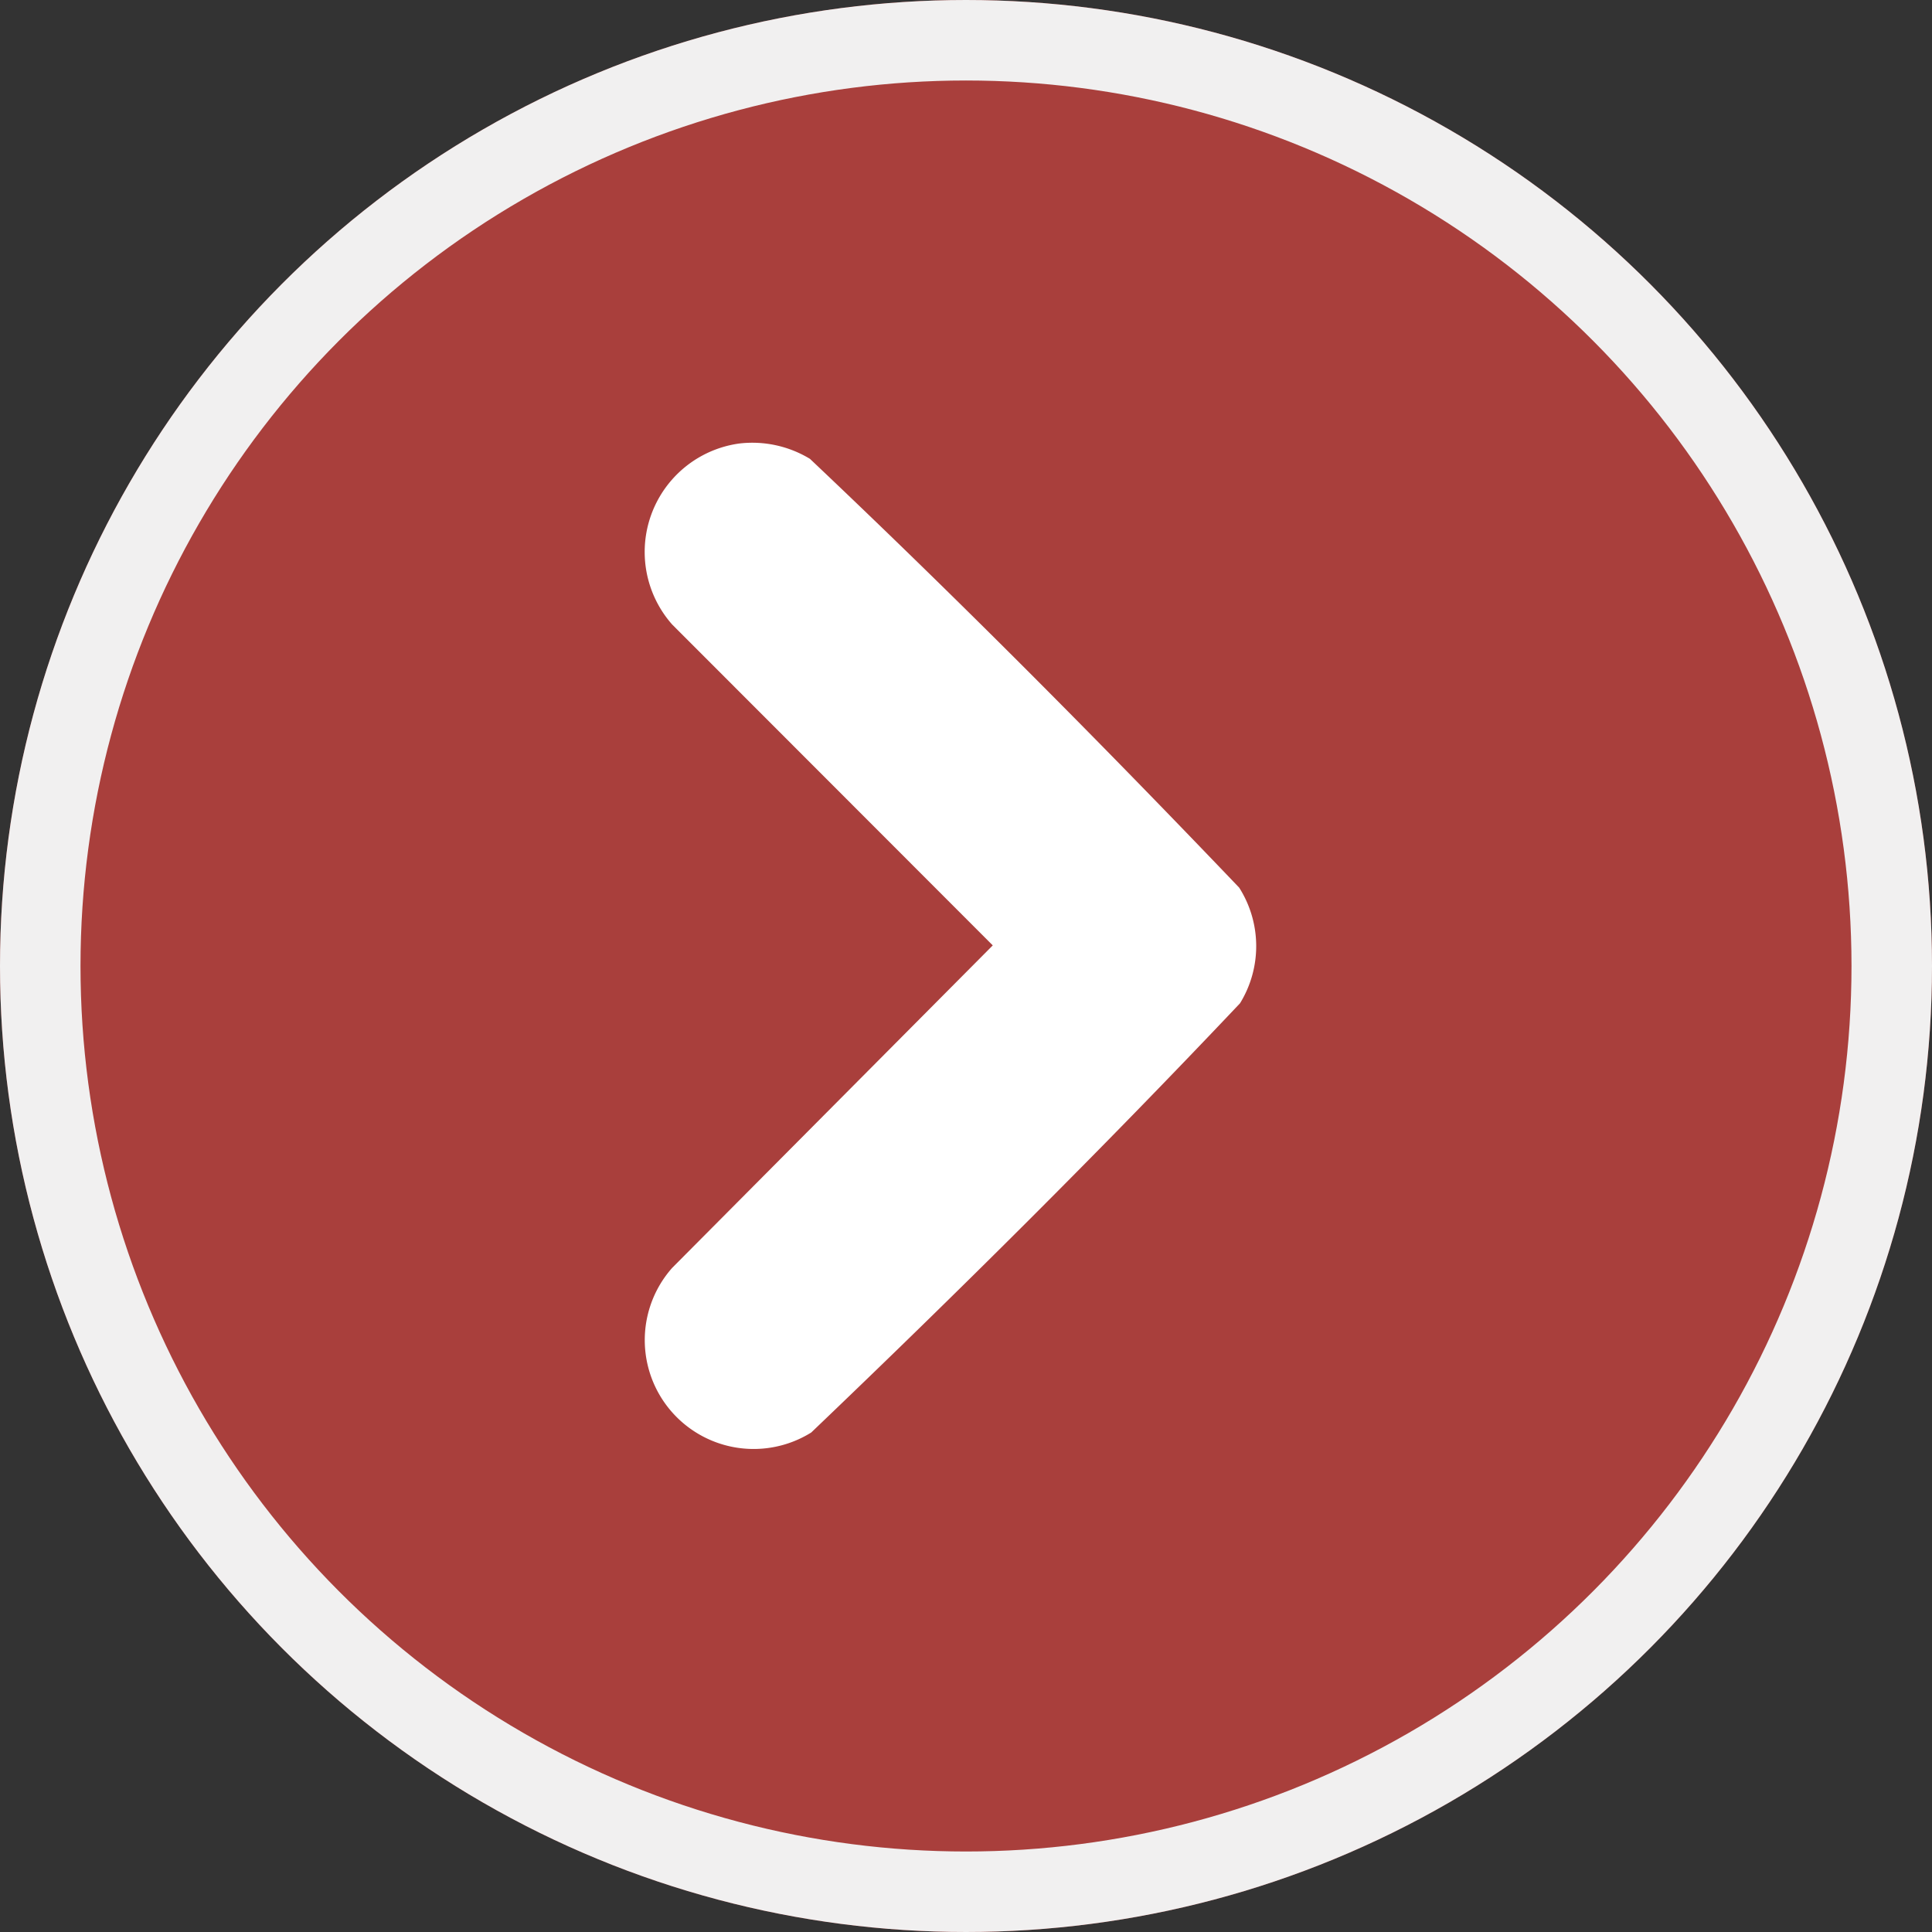
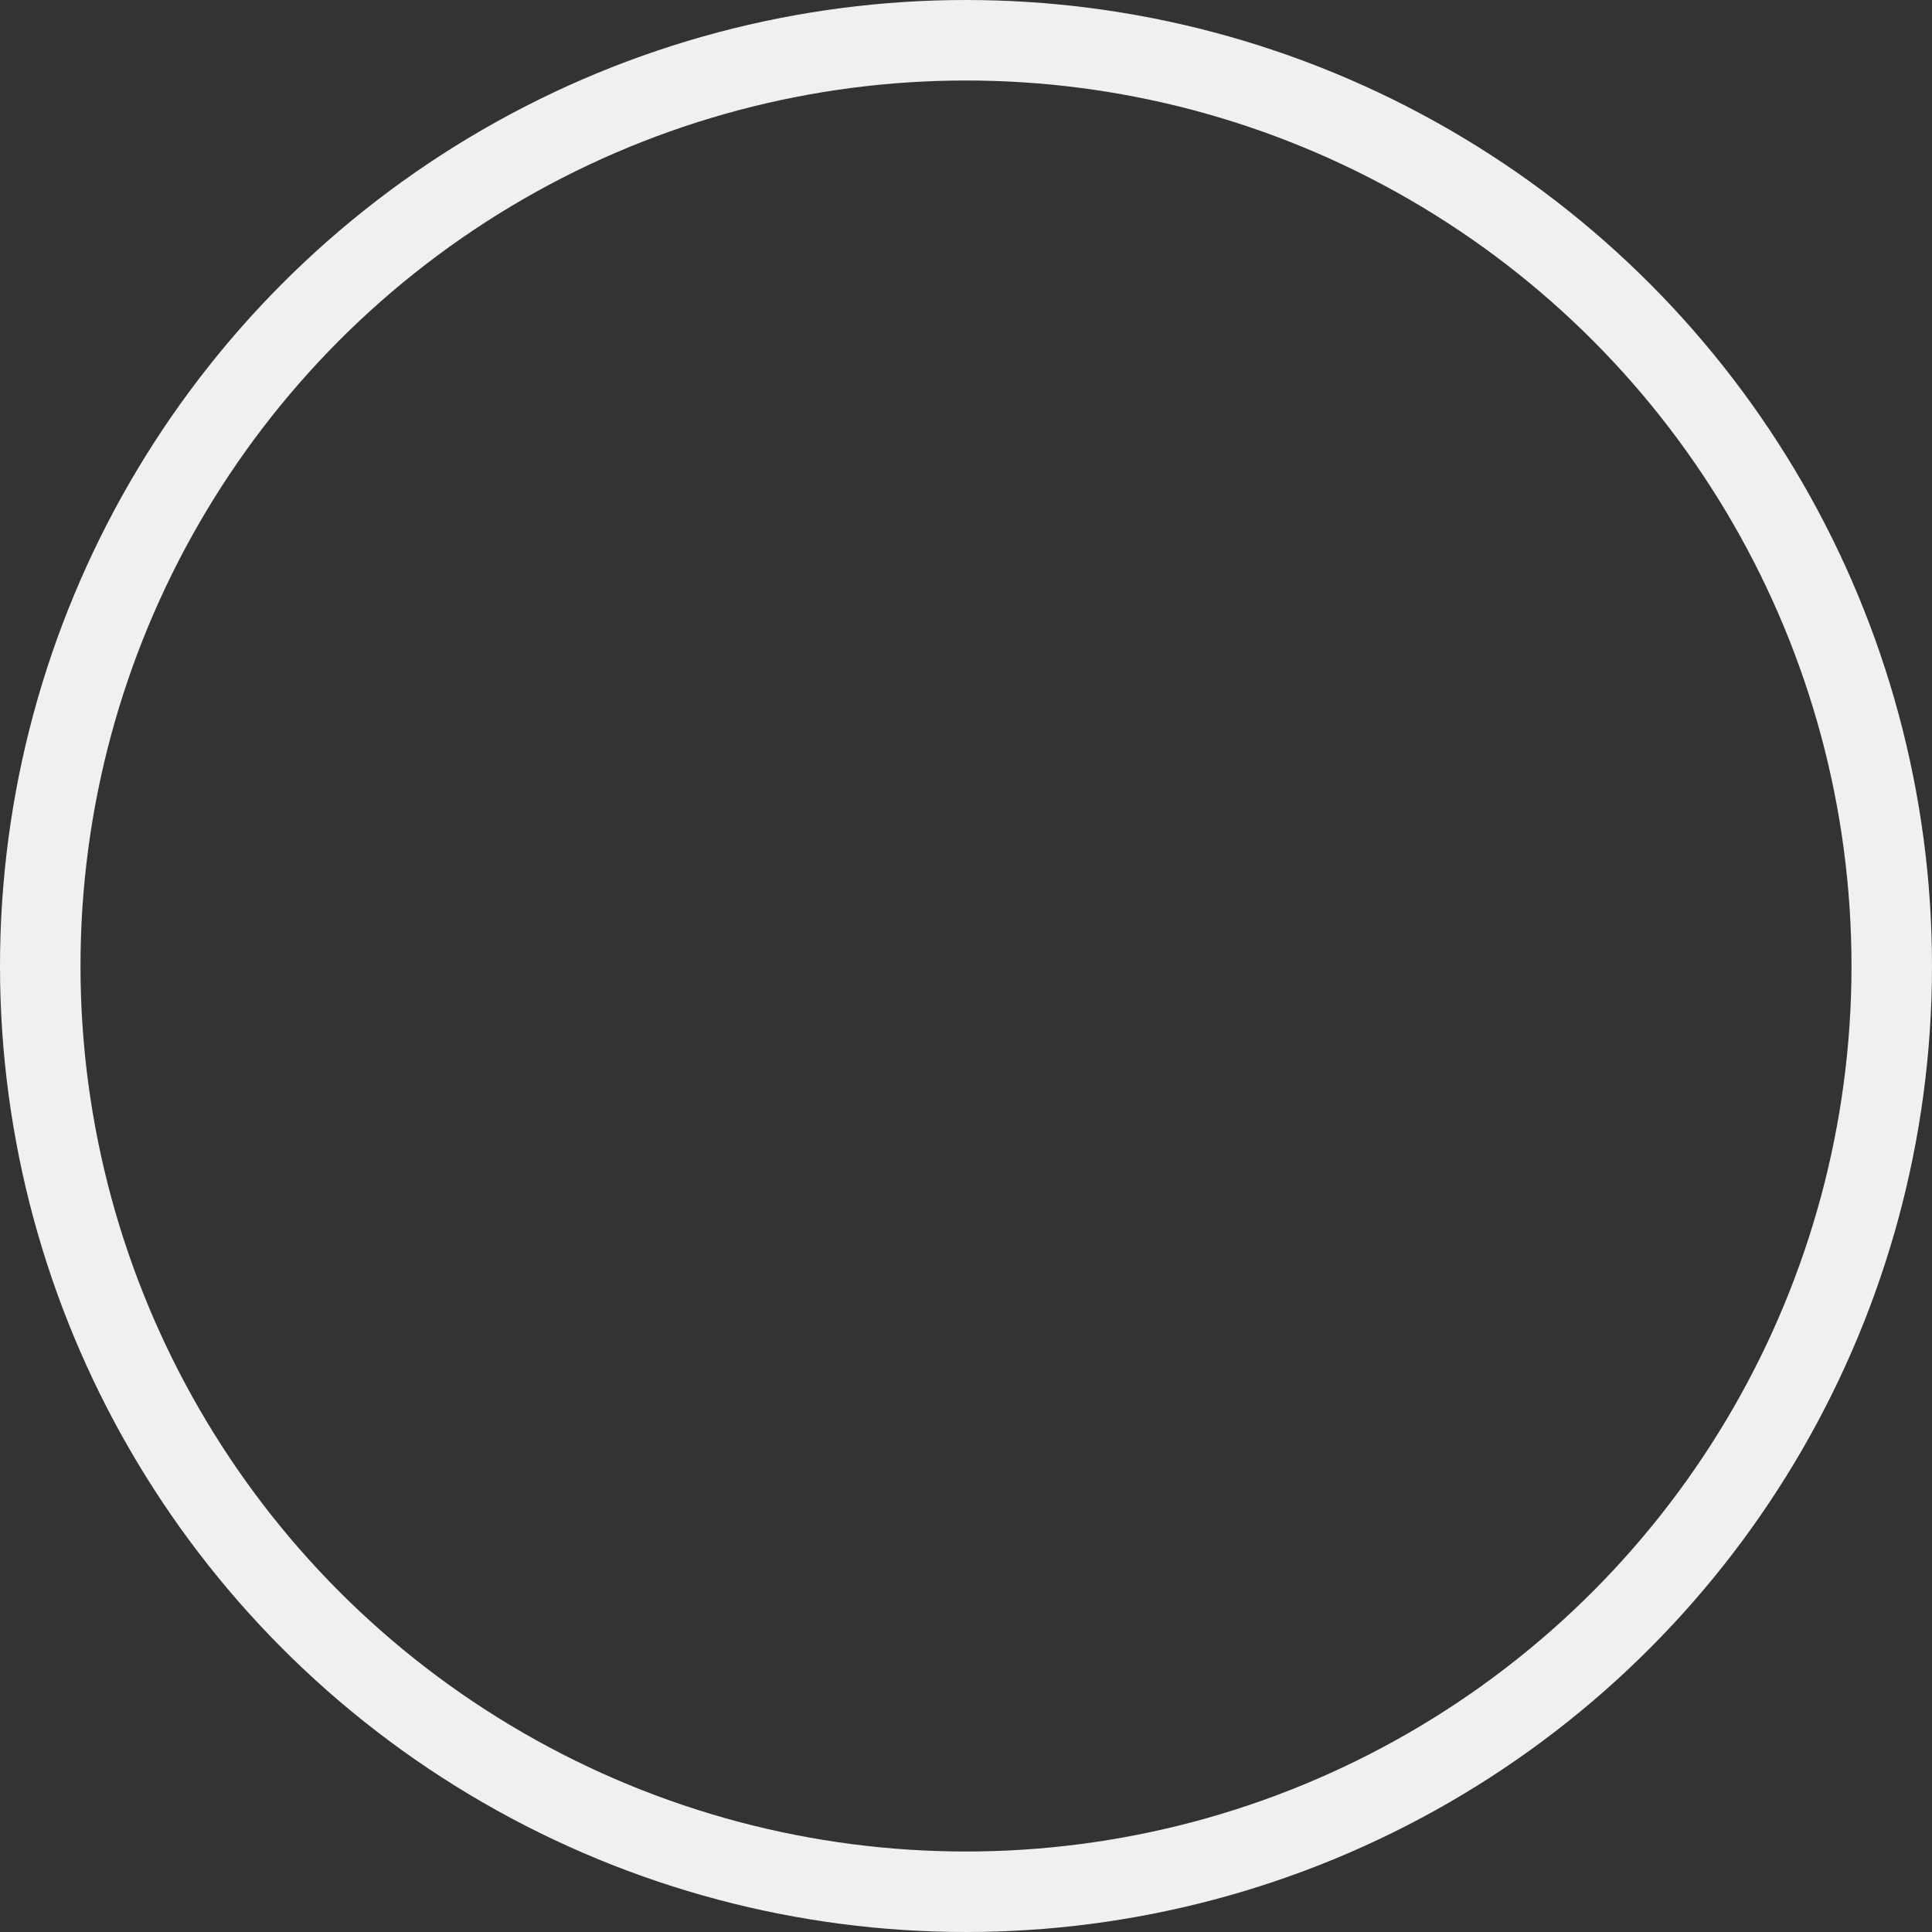
<svg xmlns="http://www.w3.org/2000/svg" width="48" height="48" viewBox="0 0 48 48">
  <rect x="0" y="0" width="48" height="48" fill="#333333" stroke="none" />
  <defs>
    <clipPath id="clip-path">
-       <rect id="Rectangle_58" data-name="Rectangle 58" width="15.21" height="25.016" fill="#fff" />
-     </clipPath>
+       </clipPath>
  </defs>
  <g id="Group_90" data-name="Group 90" transform="translate(-1643 -2671)">
    <g id="Ellipse_1" data-name="Ellipse 1" transform="translate(1643 2671)" fill="#a93f3c" stroke="#f1f0f0" stroke-width="2">
-       <circle cx="24" cy="24" r="24" stroke="none" />
      <circle cx="24" cy="24" r="23" fill="none" />
    </g>
    <g id="Group_73" data-name="Group 73" transform="translate(1659 2682)">
      <g id="Group_71" data-name="Group 71" clip-path="url(#clip-path)">
-         <path id="Path_27" data-name="Path 27" d="M2.374.018A2.762,2.762,0,0,1,4.123.4c3.642,3.445,7.2,7.027,10.664,10.653a2.708,2.708,0,0,1,.021,2.873c-3.445,3.642-7.027,7.2-10.653,10.664A2.705,2.705,0,0,1,.7,20.5l7.965-8.012L.7,4.516A2.72,2.72,0,0,1,2.374.018" transform="translate(0 0)" fill="#fff" />
-       </g>
+         </g>
    </g>
  </g>
</svg>